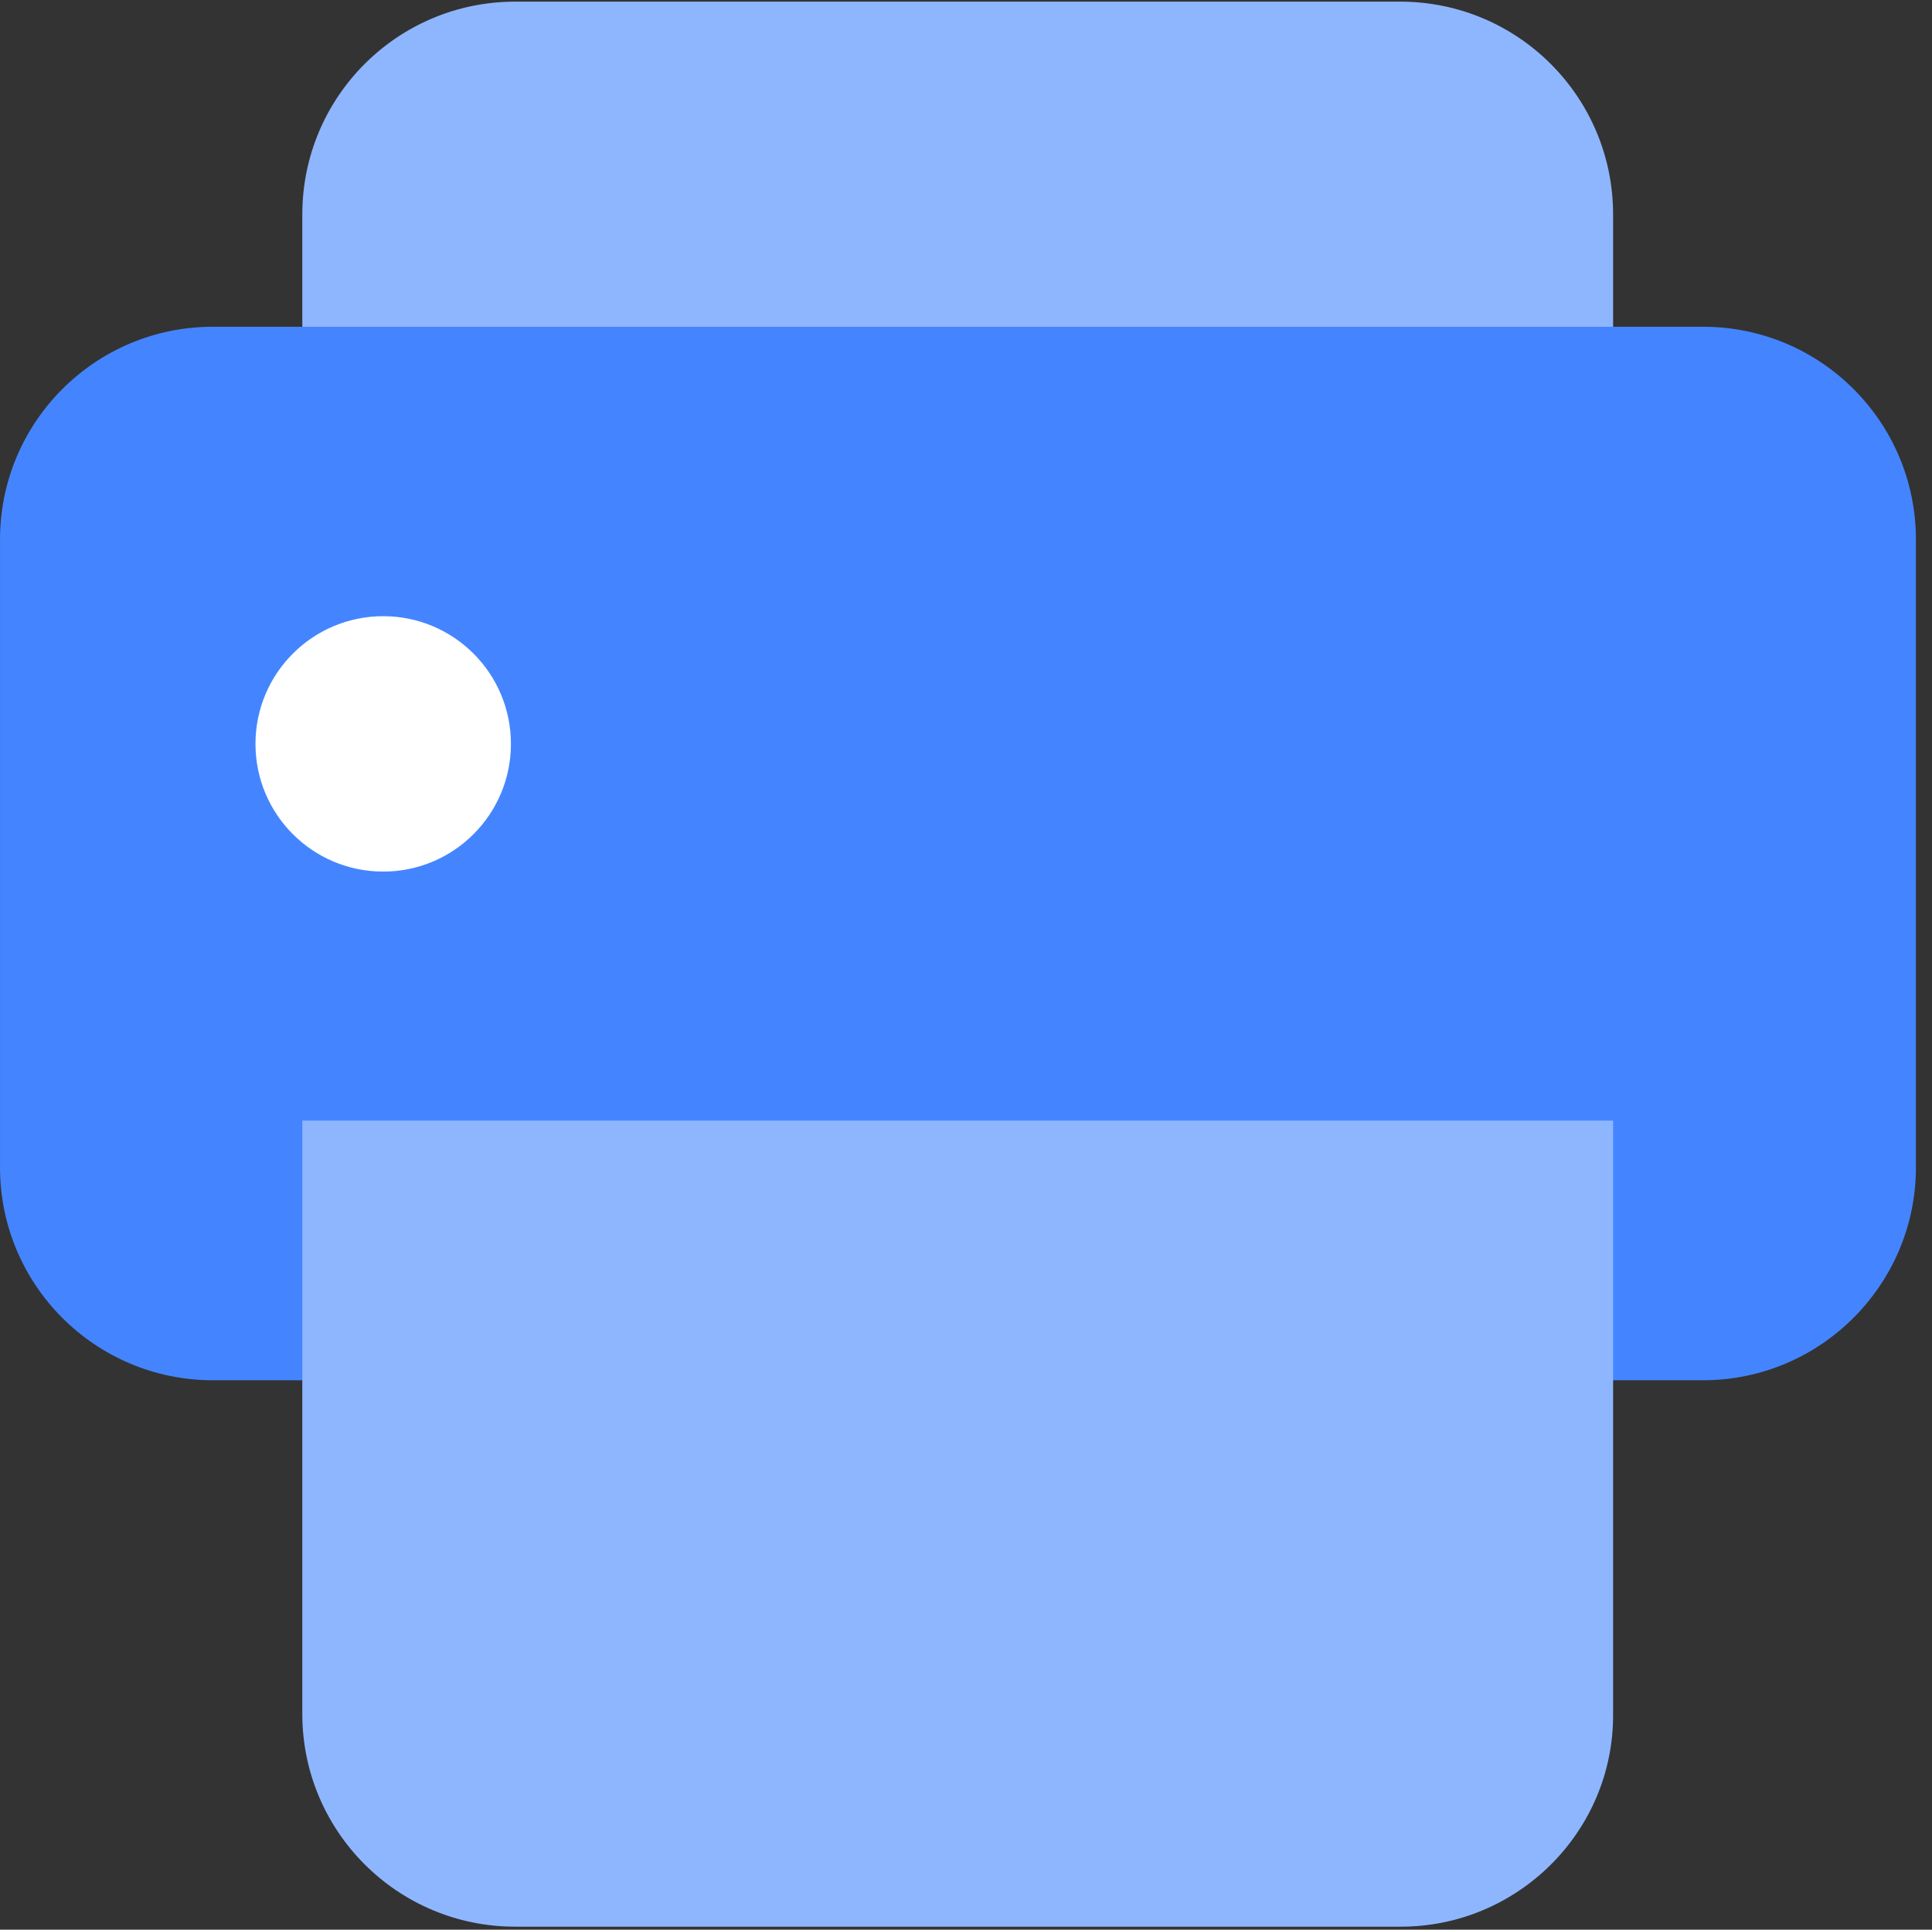
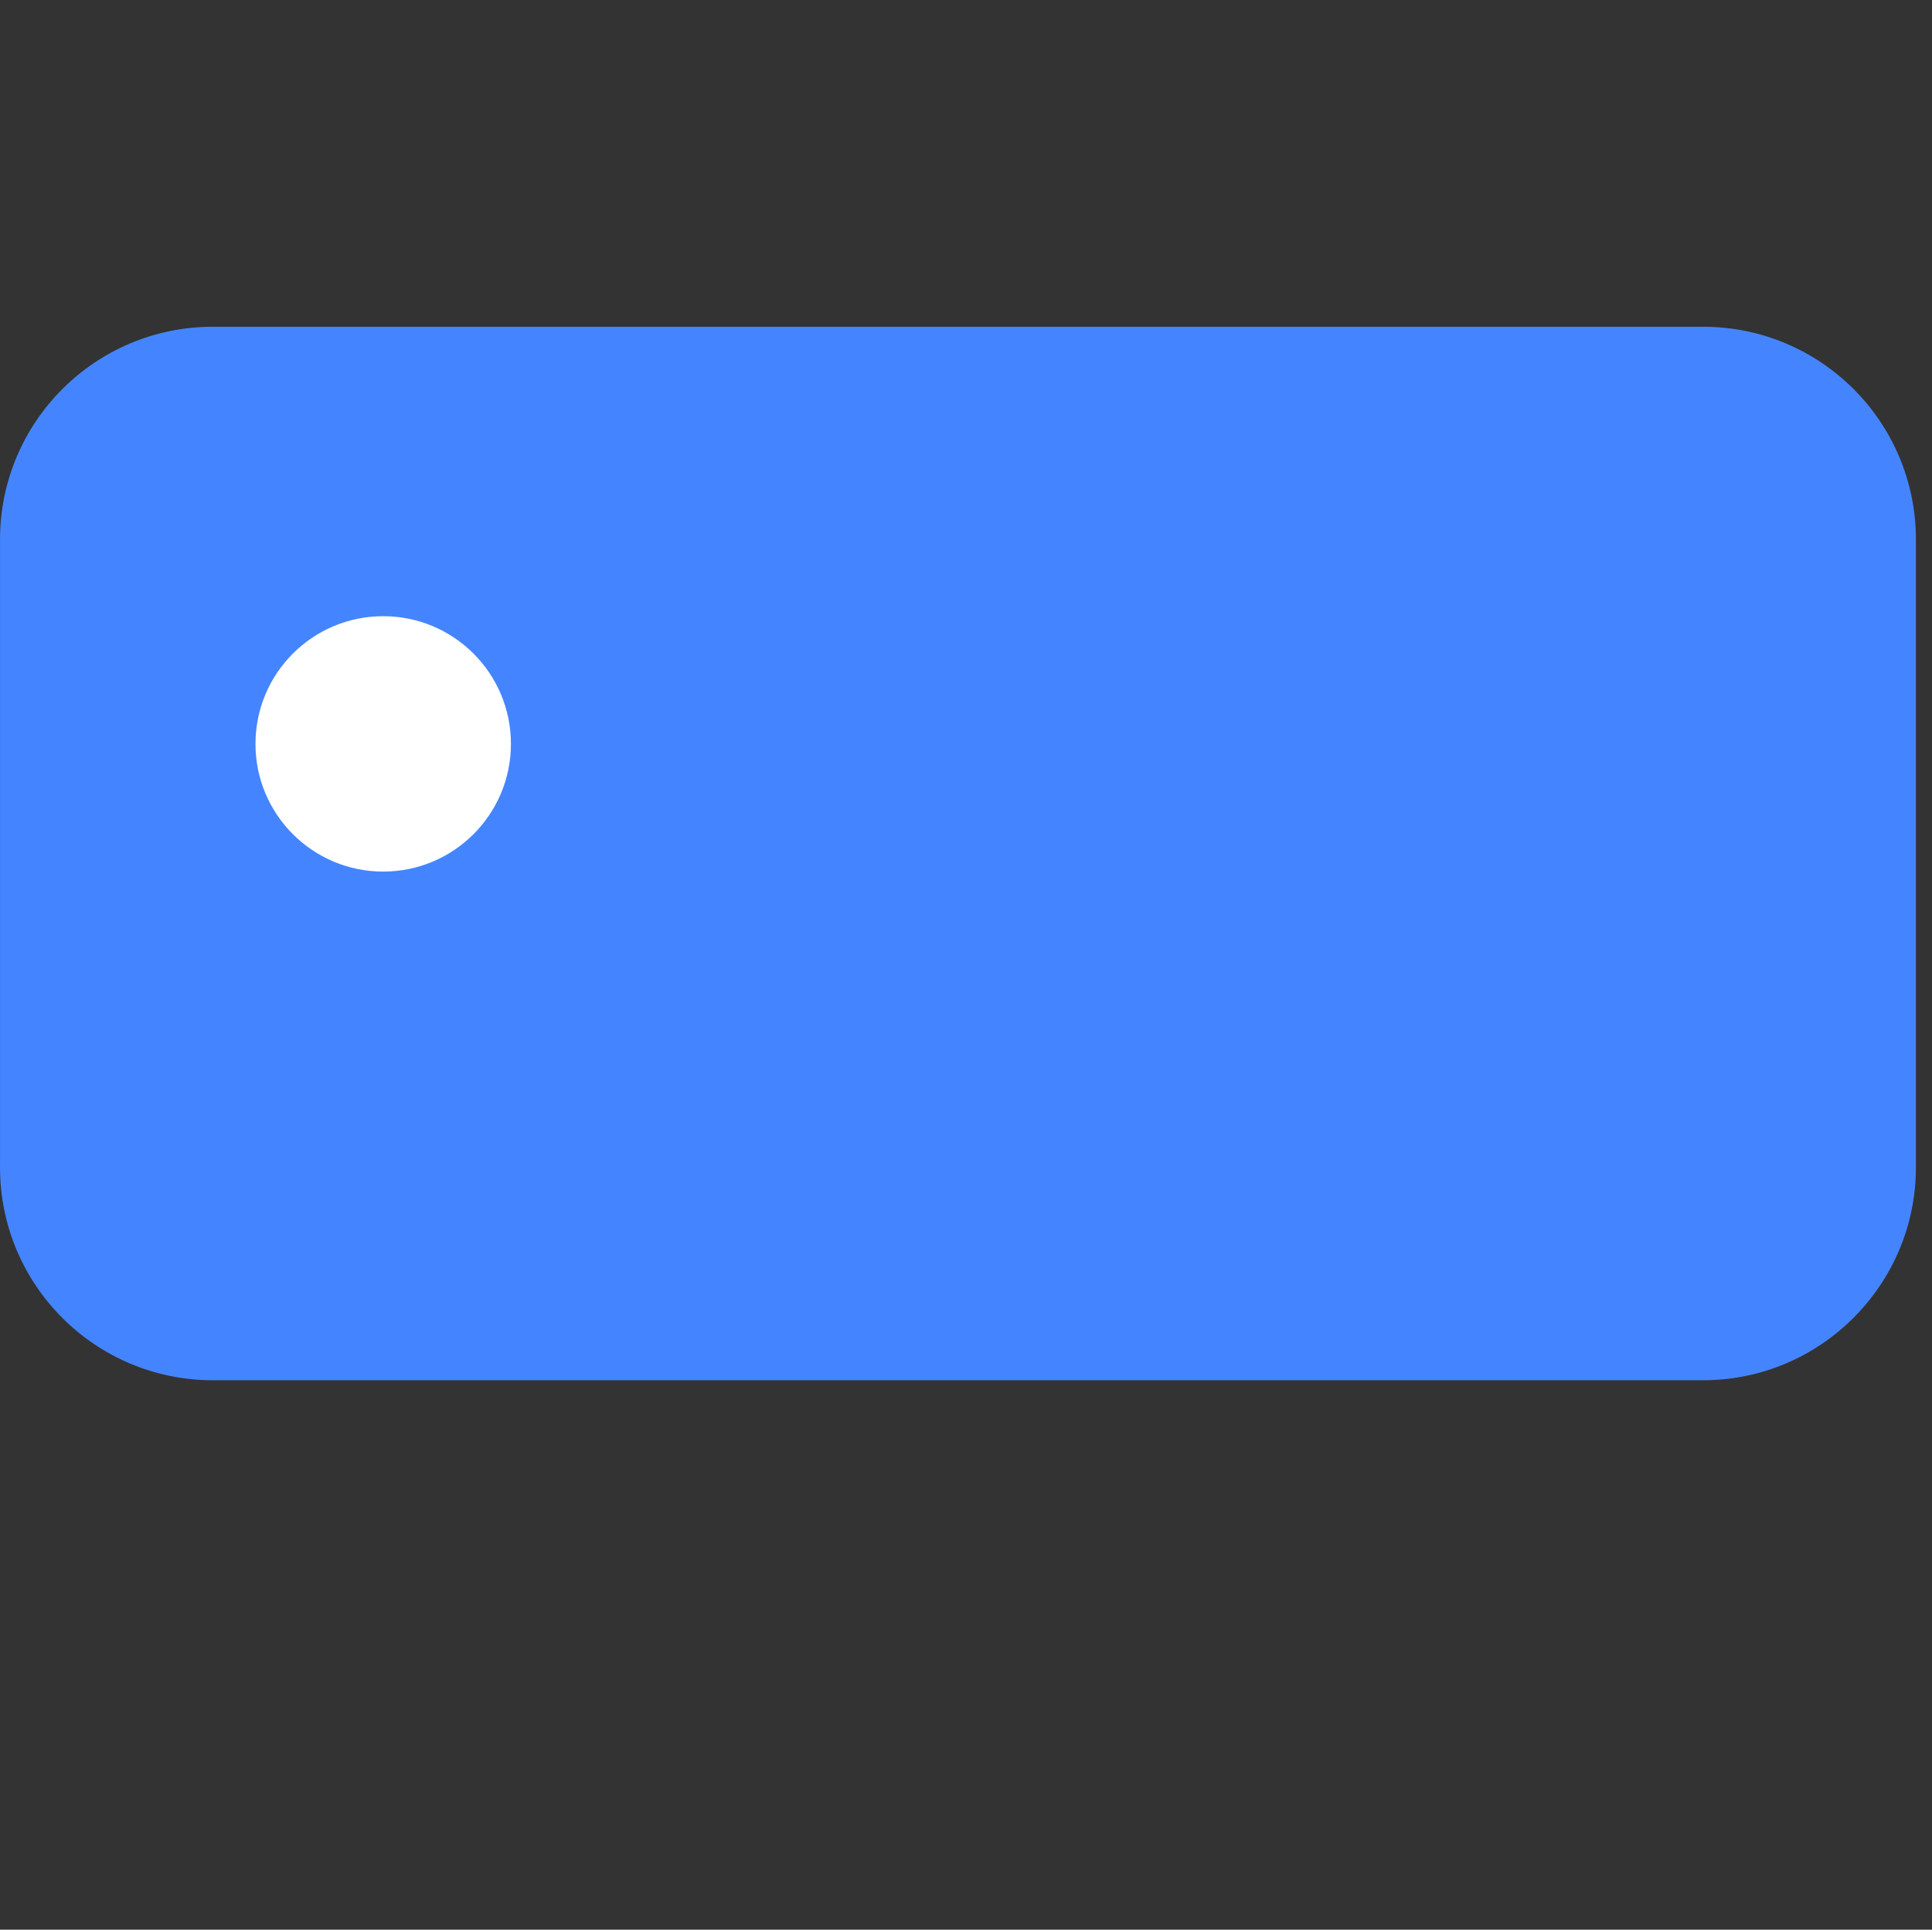
<svg xmlns="http://www.w3.org/2000/svg" t="1700741581432" class="icon" viewBox="0 0 1025 1024" version="1.1" p-id="47646" width="32.031" height="32">
  <rect x="0" y="0" width="1025" height="1024" fill="#333333" stroke="none" />
-   <path d="M743.156 295.083H273.328c-62.402 0-112.944-50.544-112.944-112.945v-68.327c0-62.396 50.542-112.939 112.944-112.939h469.543c62.402 0 112.939 50.544 112.939 112.939v68.327c0.285 62.402-50.536 112.945-112.654 112.945z m0 0" fill="#8EB6FF" p-id="47647" data-spm-anchor-id="a313x.search_index.0.i64.570f3a81aR1Q4i" class="" />
  <path d="M903.53 732.443H112.95c-62.396 0-112.939-50.544-112.939-112.944V286.326c0-62.396 50.544-112.939 112.939-112.939h790.579c62.402 0 112.937 50.544 112.937 112.939v333.173c0.001 62.118-50.534 112.944-112.936 112.944z m0 0" fill="#4485FF" p-id="47648" data-spm-anchor-id="a313x.search_index.0.i61.570f3a81aR1Q4i" class="" />
-   <path d="M743.156 1022.415H273.328c-62.402 0-112.944-50.544-112.944-112.939V594.65h695.426v315.104c0.285 62.117-50.536 112.661-112.654 112.661z m0 0" fill="#8EB6FF" p-id="47649" data-spm-anchor-id="a313x.search_index.0.i62.570f3a81aR1Q4i" class="" />
  <path d="M135.542 394.746c0 37.431 30.335 67.766 67.759 67.766s67.766-30.335 67.766-67.766c0-37.424-30.341-67.759-67.766-67.759s-67.759 30.335-67.759 67.759z m0 0" fill="#ffffff" p-id="47650" data-spm-anchor-id="a313x.search_index.0.i65.570f3a81aR1Q4i" class="" />
</svg>